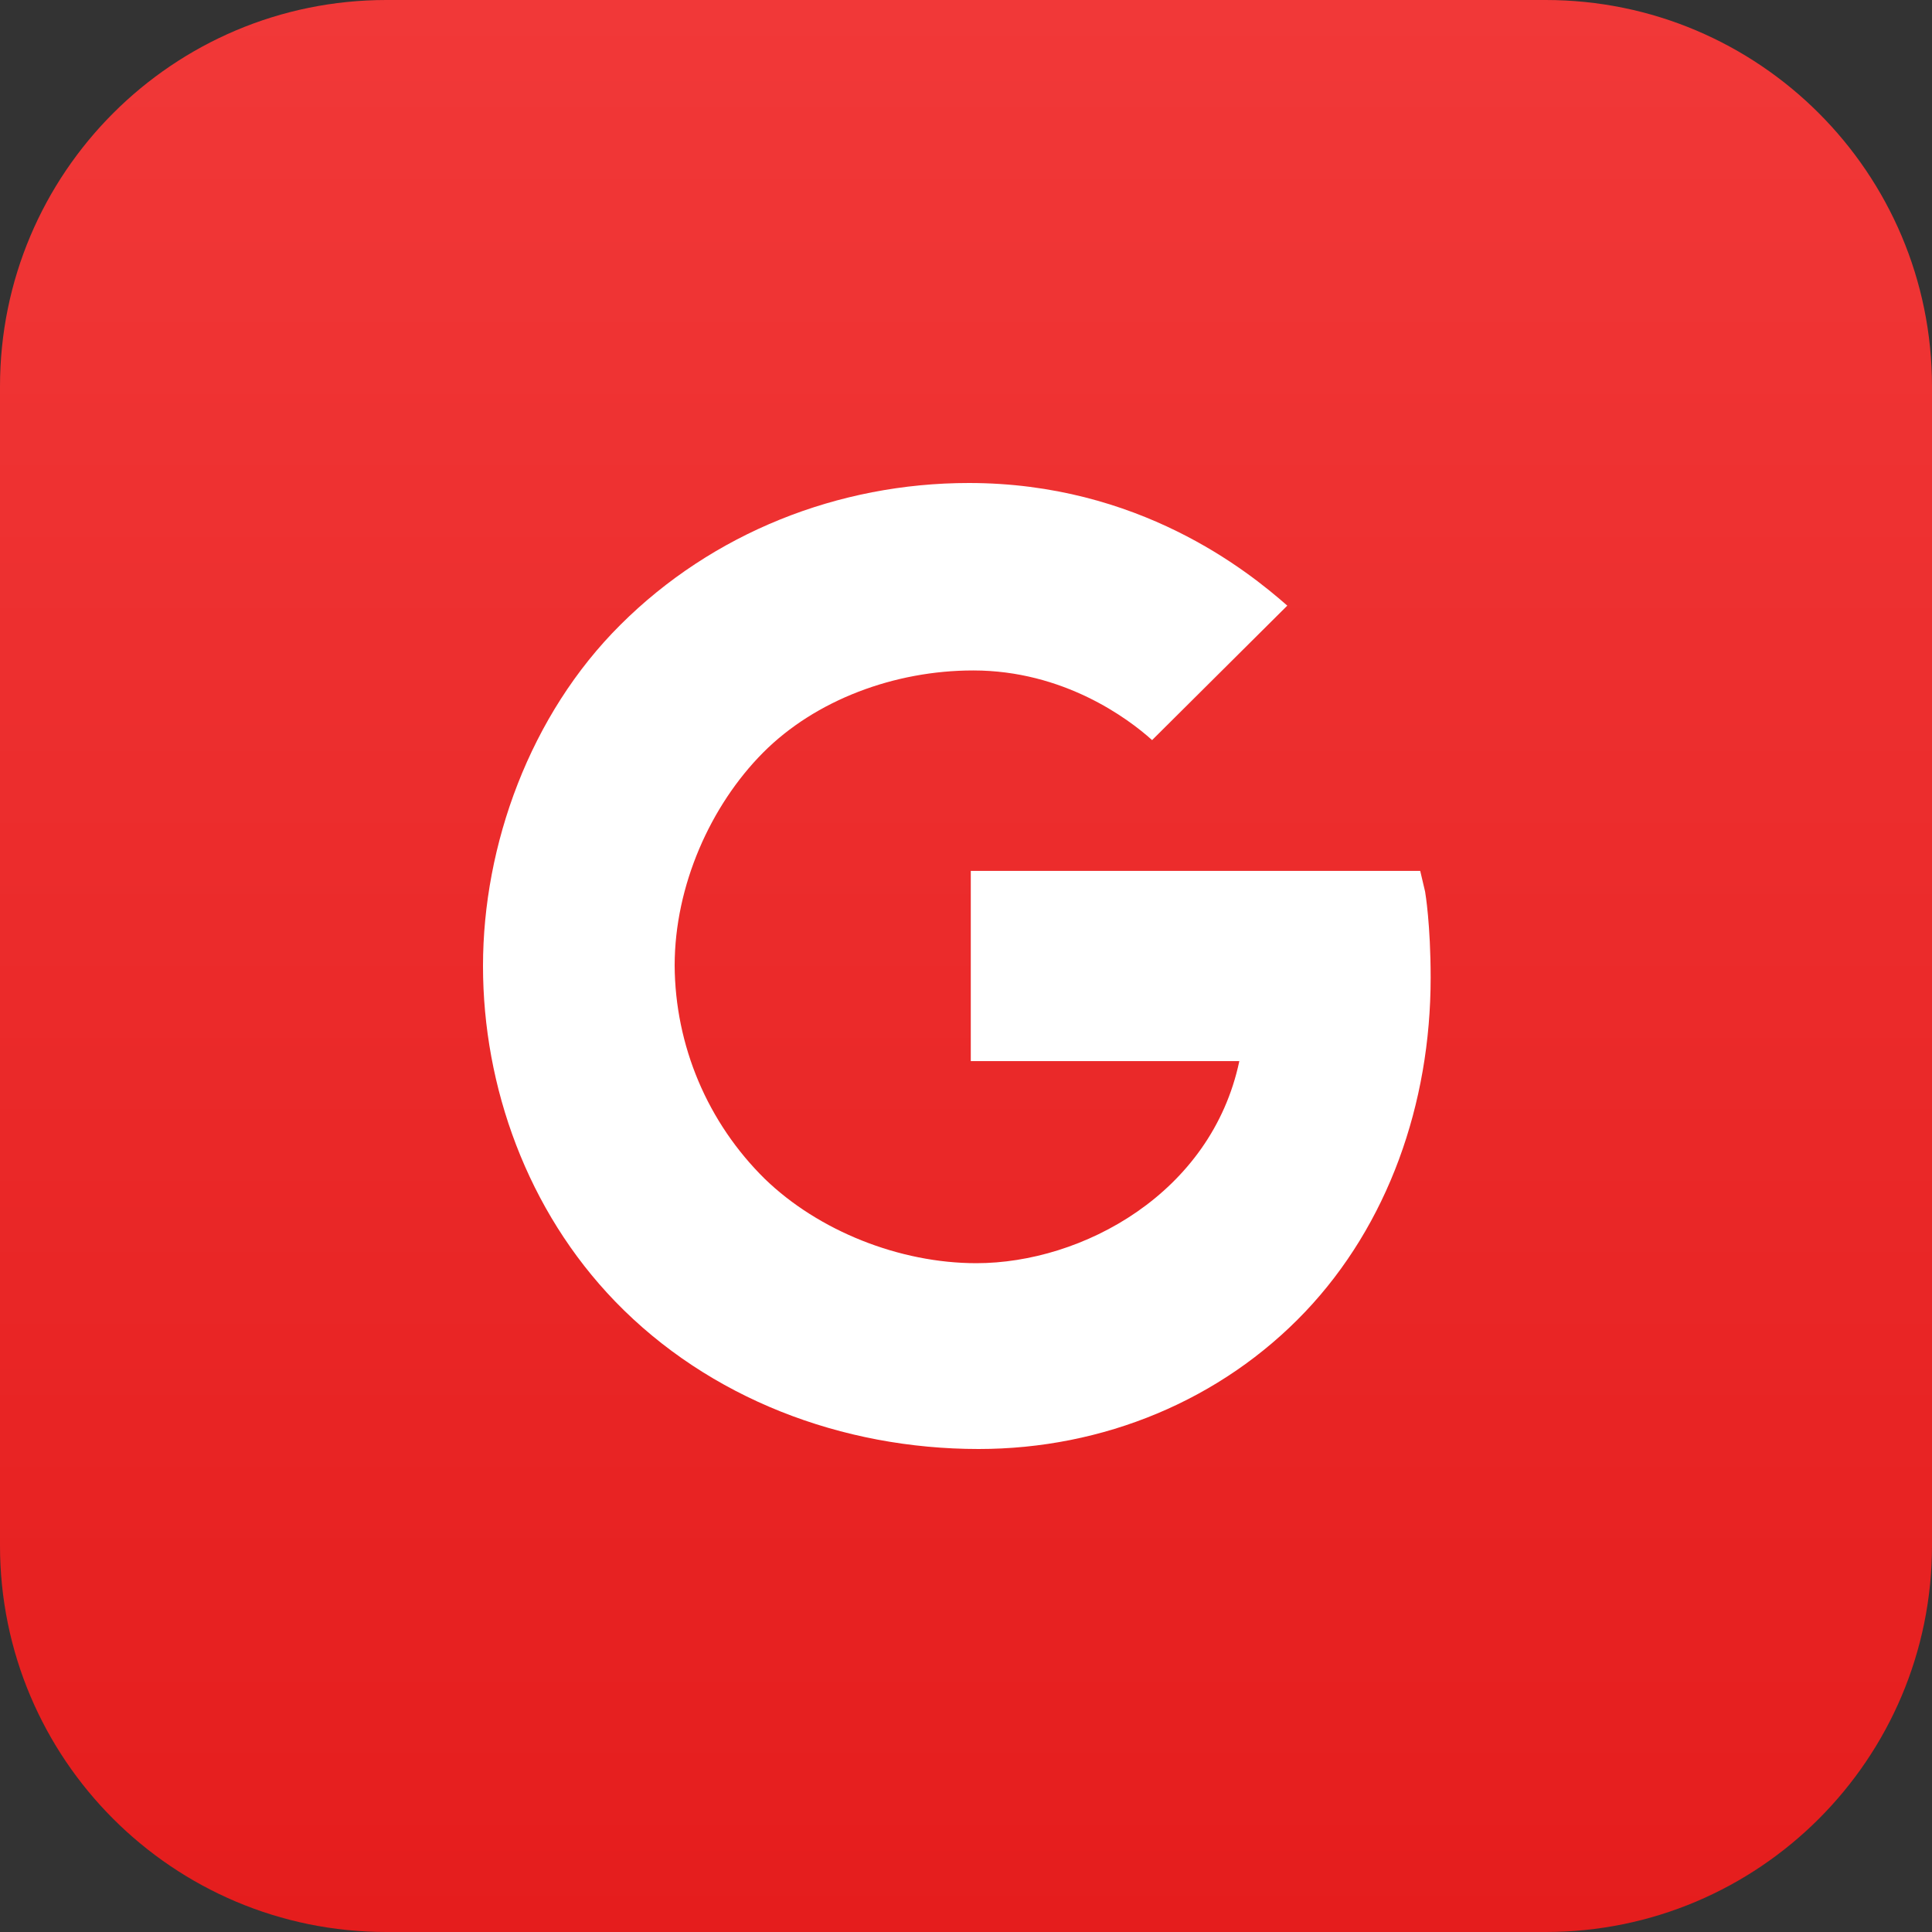
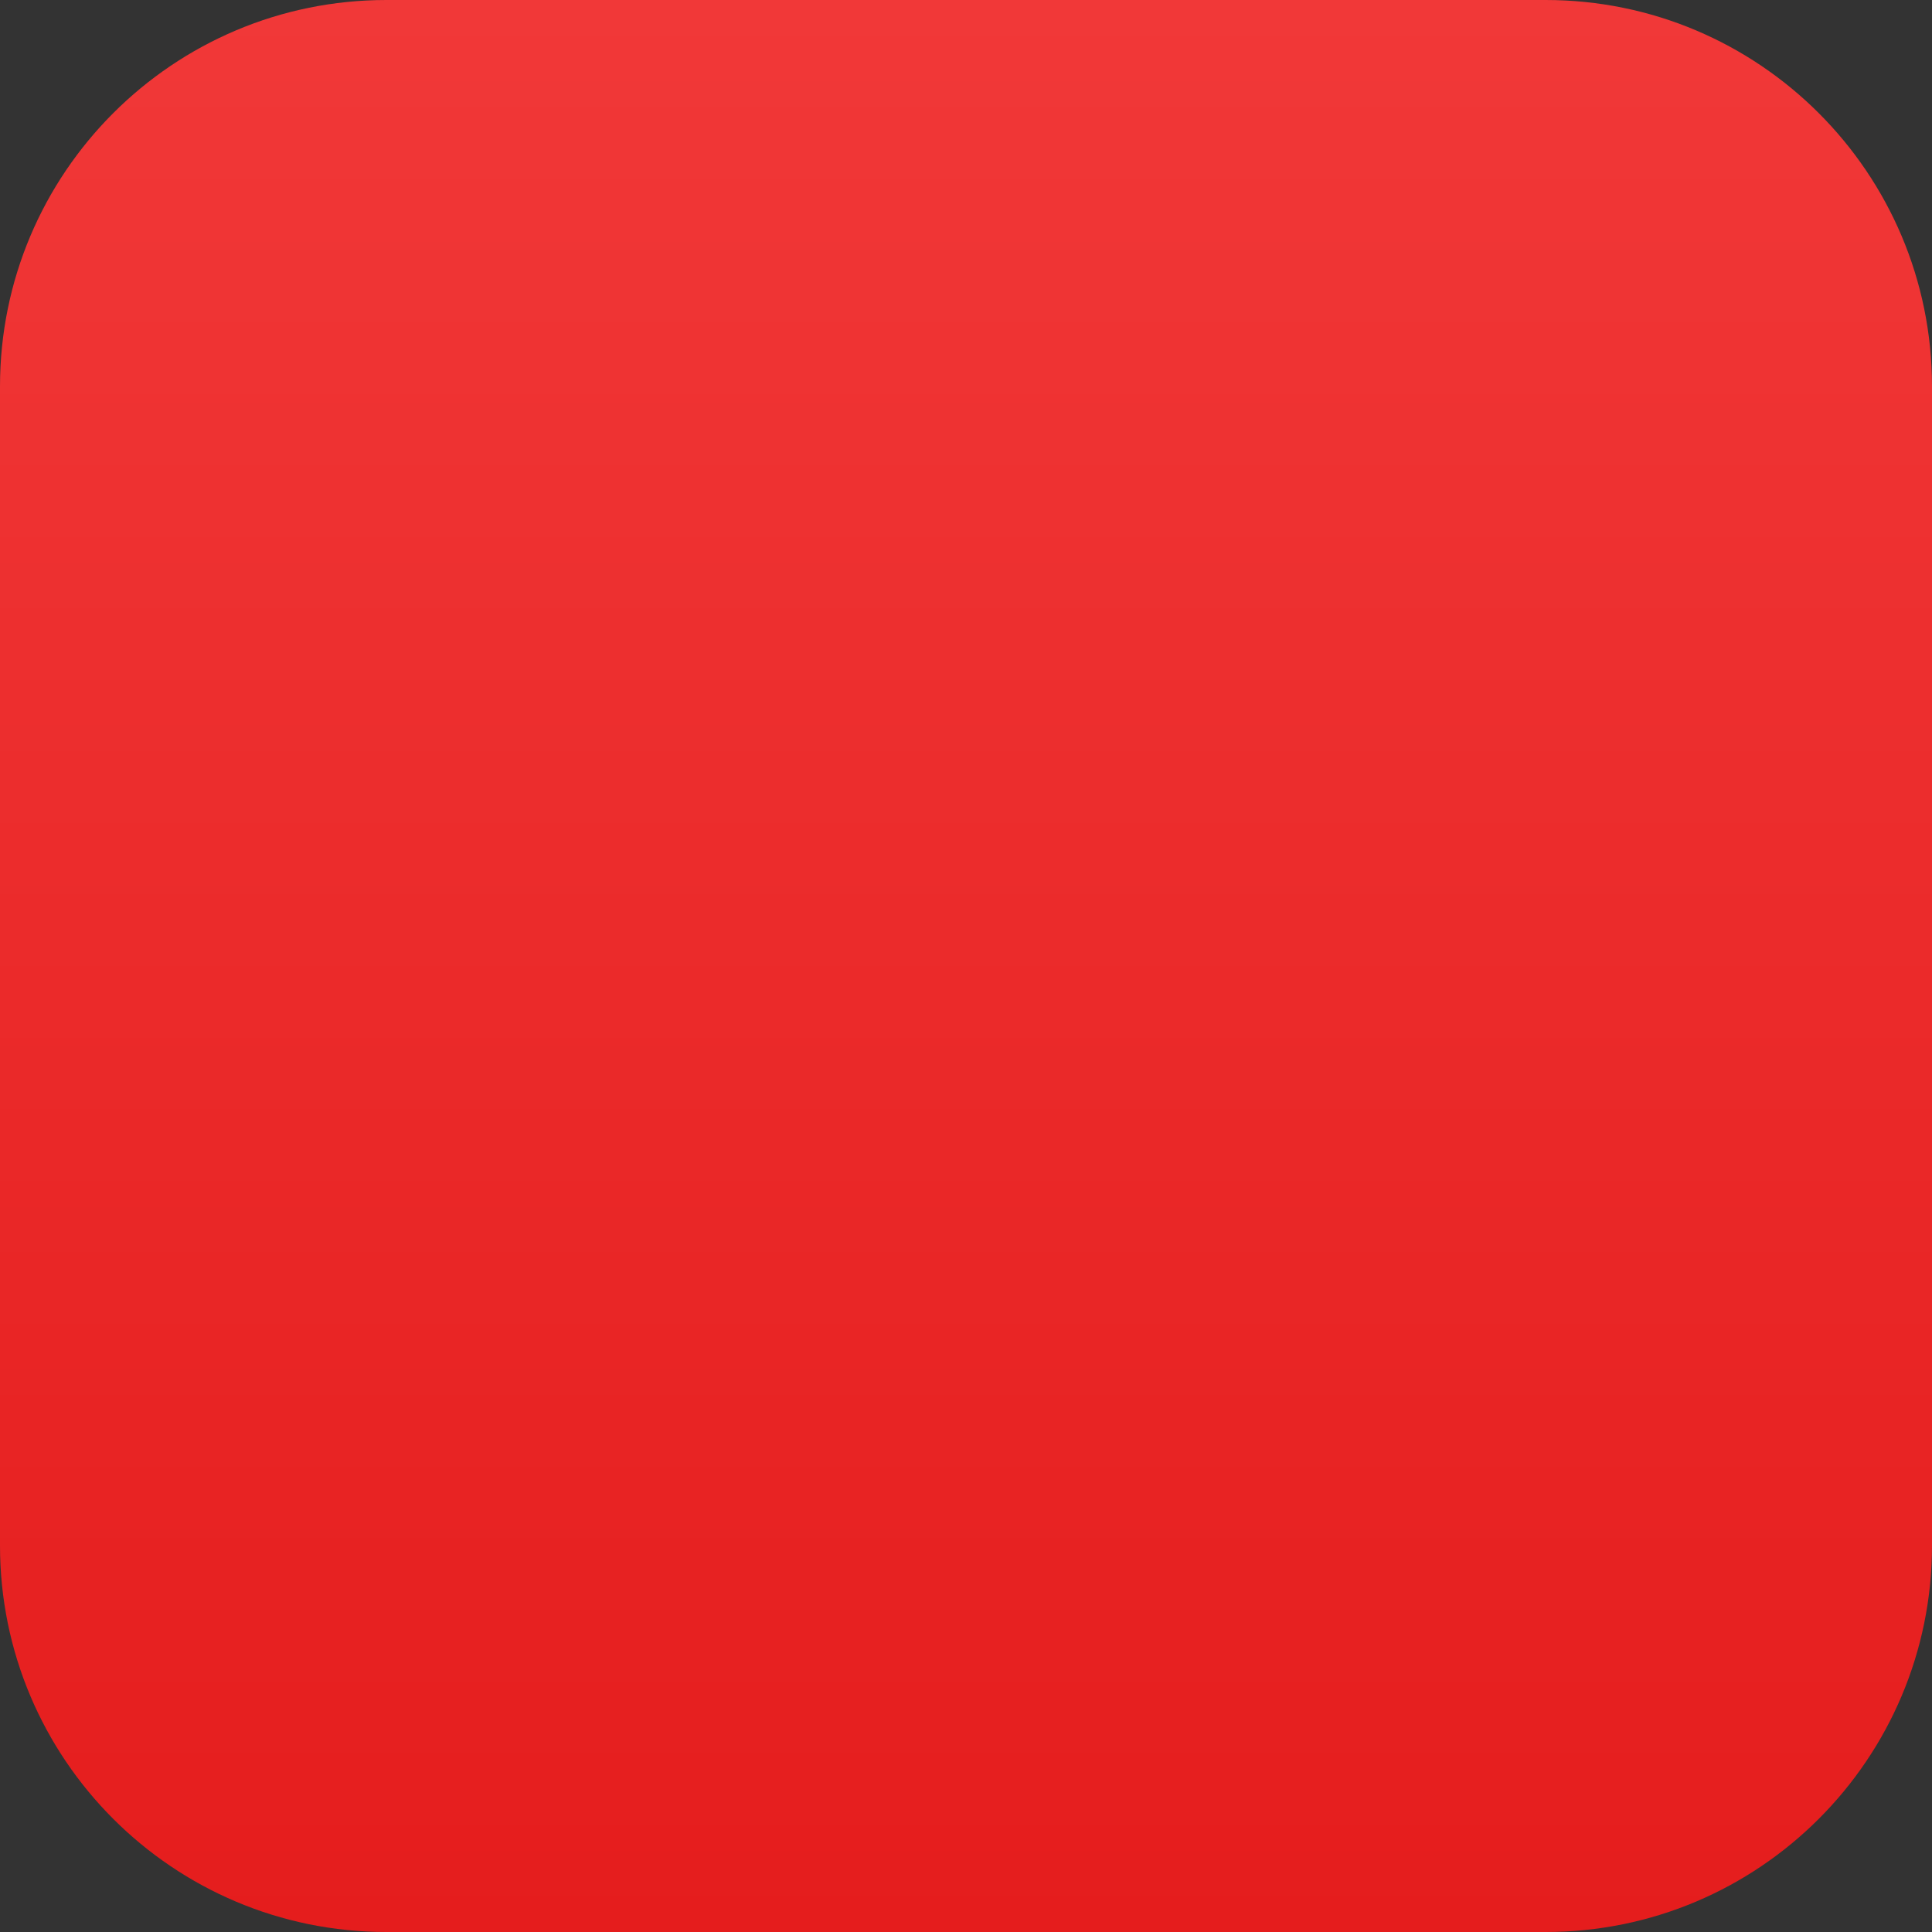
<svg xmlns="http://www.w3.org/2000/svg" width="40" height="40" viewBox="0 0 40 40" fill="none">
  <rect x="0" y="0" width="40" height="40" fill="#333333" stroke="none" />
  <path d="M0 8C0 3.582 3.582 0 8 0H32C36.418 0 40 3.582 40 8V32C40 36.418 36.418 40 32 40H8C3.582 40 0 36.418 0 32V8Z" fill="url(#paint0_linear_16658_17988)" />
  <g clip-path="url(#clip0_16658_17988)">
-     <path d="M29.505 18.459L29.404 18.031H20.099V21.969H25.659C25.081 24.71 22.403 26.153 20.215 26.153C18.623 26.153 16.945 25.483 15.834 24.407C15.248 23.83 14.781 23.143 14.461 22.386C14.141 21.628 13.973 20.815 13.968 19.993C13.968 18.334 14.713 16.675 15.798 15.583C16.883 14.492 18.521 13.881 20.15 13.881C22.016 13.881 23.353 14.871 23.853 15.323L26.652 12.539C25.831 11.818 23.575 10 20.06 10C17.348 10 14.748 11.039 12.847 12.934C10.971 14.799 10 17.497 10 20C10 22.503 10.919 25.066 12.737 26.946C14.679 28.952 17.43 30 20.262 30C22.84 30 25.283 28.99 27.024 27.158C28.735 25.355 29.62 22.859 29.62 20.243C29.62 19.142 29.51 18.488 29.505 18.459Z" fill="white" />
+     <path d="M29.505 18.459L29.404 18.031H20.099V21.969H25.659C25.081 24.71 22.403 26.153 20.215 26.153C18.623 26.153 16.945 25.483 15.834 24.407C15.248 23.83 14.781 23.143 14.461 22.386C14.141 21.628 13.973 20.815 13.968 19.993C13.968 18.334 14.713 16.675 15.798 15.583C16.883 14.492 18.521 13.881 20.15 13.881L26.652 12.539C25.831 11.818 23.575 10 20.06 10C17.348 10 14.748 11.039 12.847 12.934C10.971 14.799 10 17.497 10 20C10 22.503 10.919 25.066 12.737 26.946C14.679 28.952 17.43 30 20.262 30C22.84 30 25.283 28.99 27.024 27.158C28.735 25.355 29.62 22.859 29.62 20.243C29.62 19.142 29.51 18.488 29.505 18.459Z" fill="white" />
  </g>
  <defs>
    <linearGradient id="paint0_linear_16658_17988" x1="20" y1="0" x2="20" y2="40" gradientUnits="userSpaceOnUse">
      <stop stop-color="#F13838" />
      <stop offset="1" stop-color="#E51D1D" />
    </linearGradient>
    <clipPath id="clip0_16658_17988">
-       <rect width="20" height="20" fill="white" transform="translate(10 10)" />
-     </clipPath>
+       </clipPath>
  </defs>
</svg>